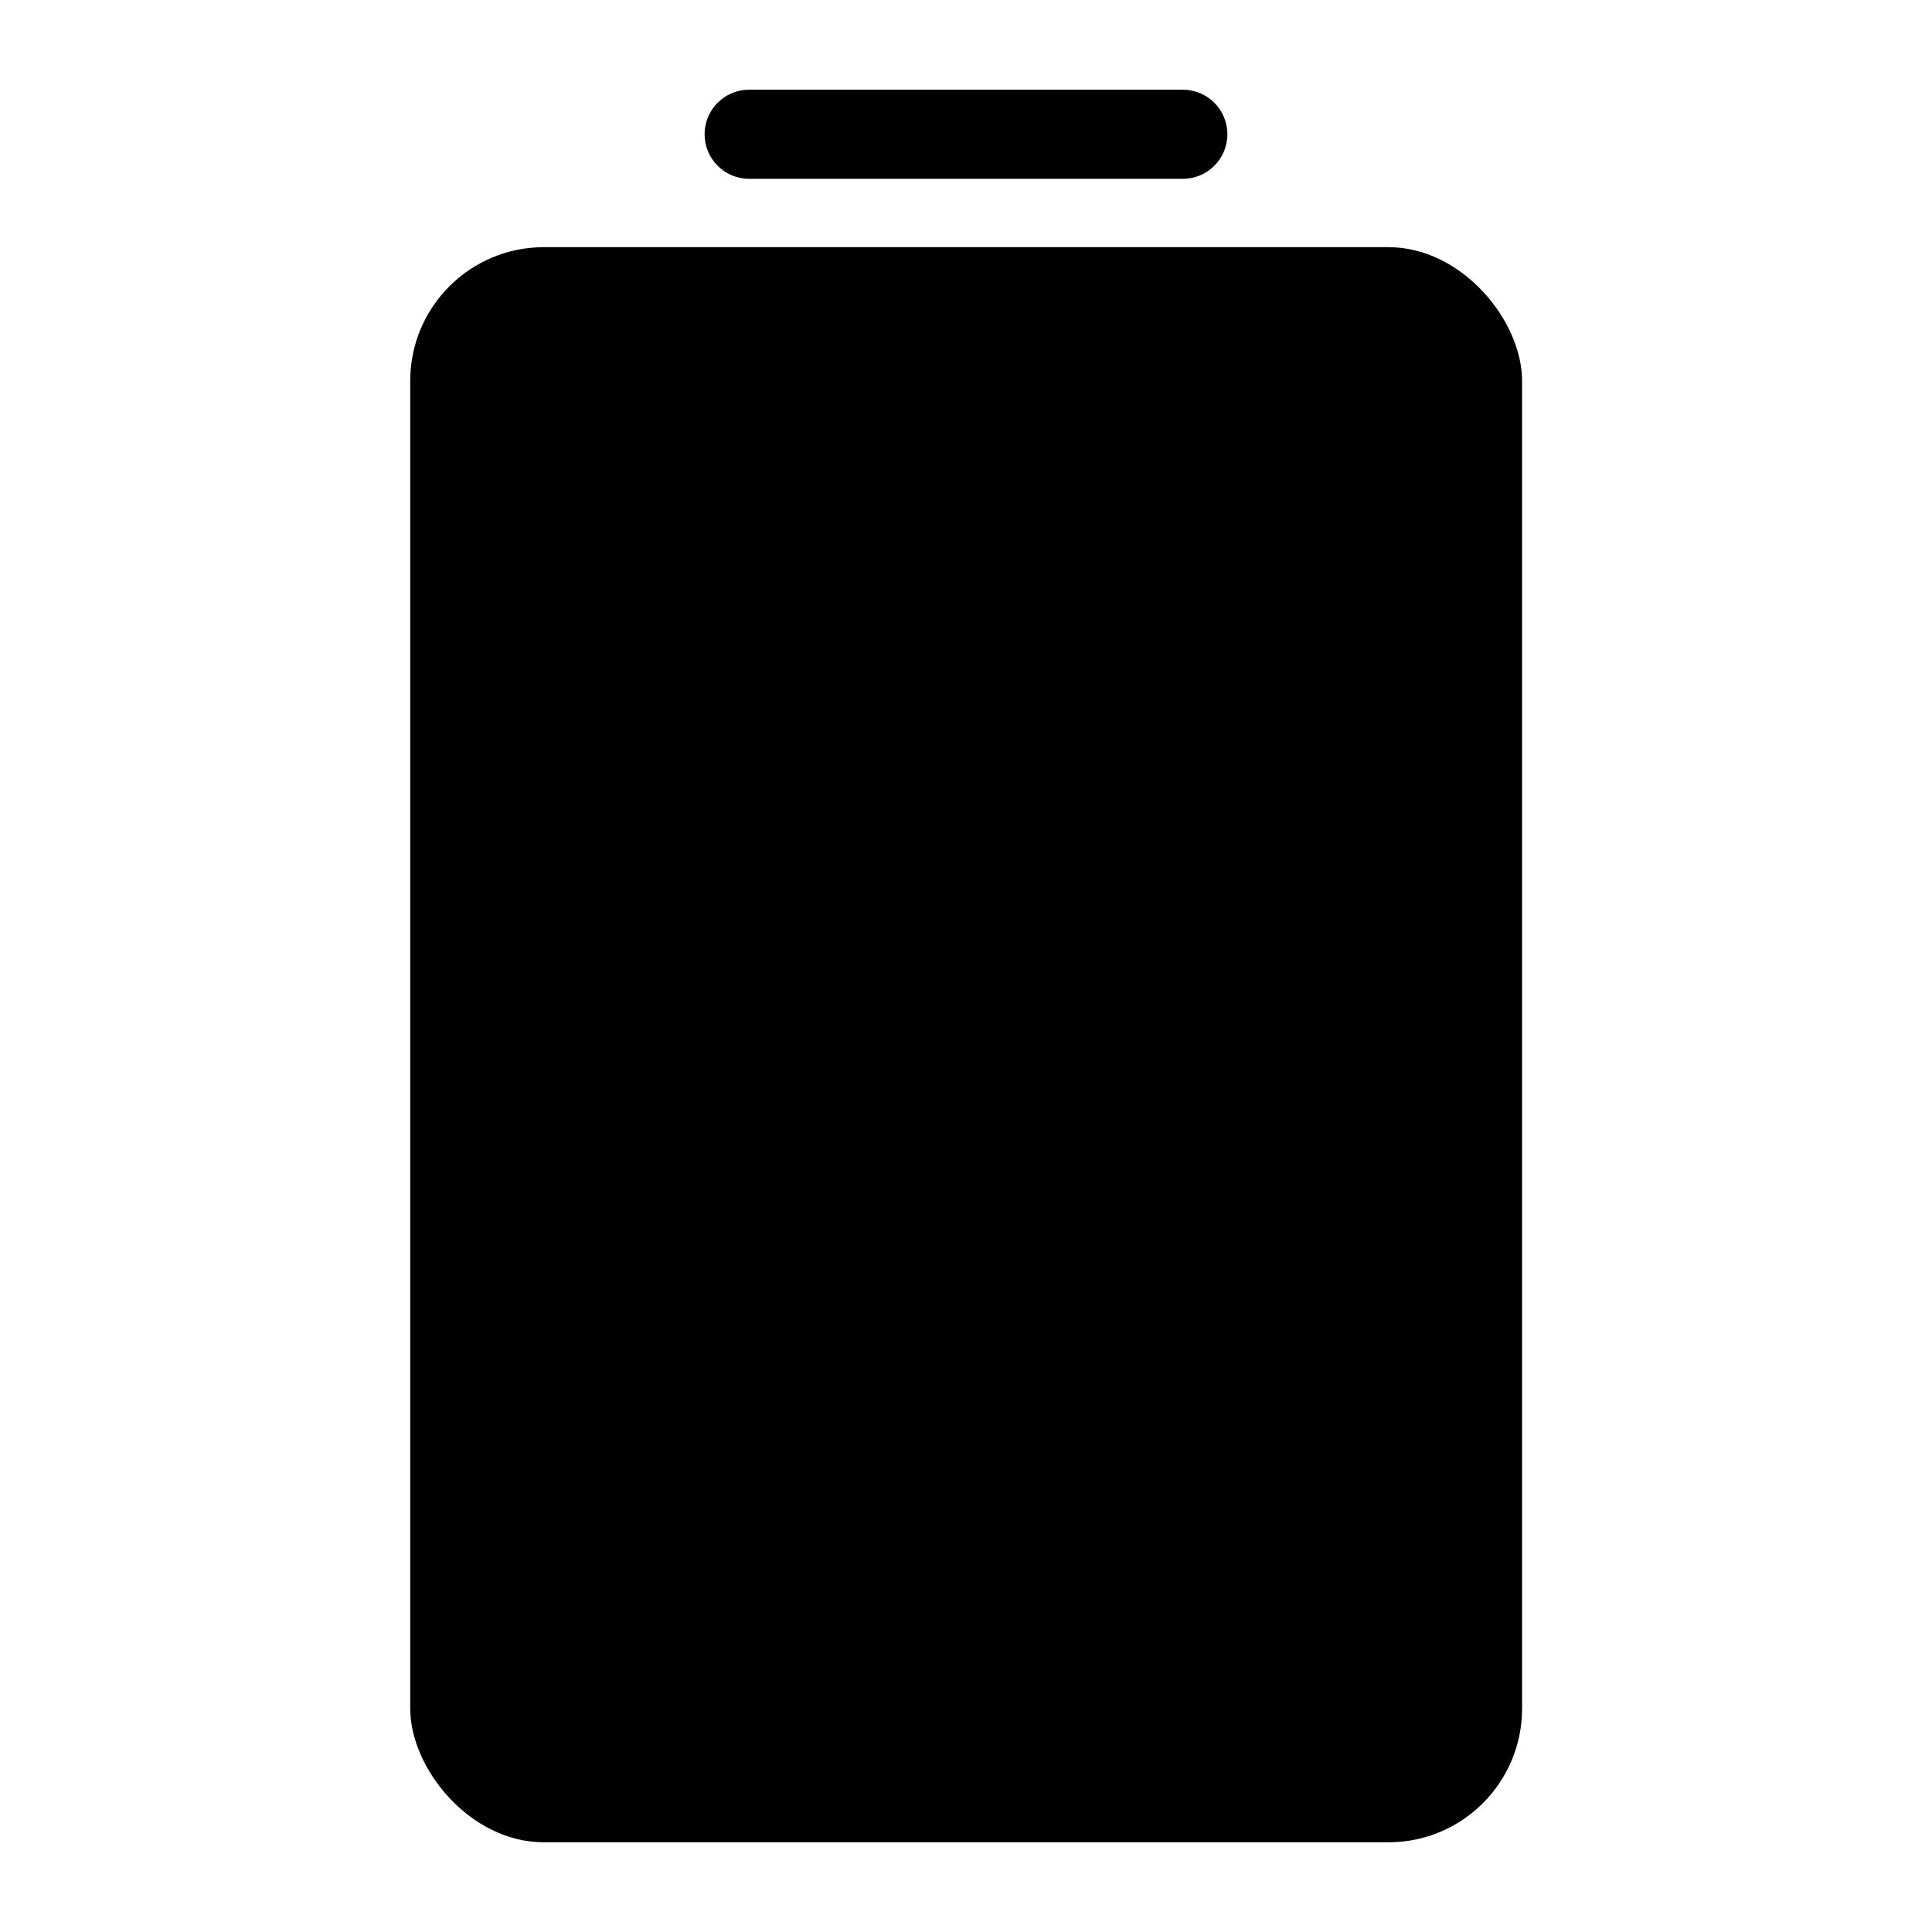
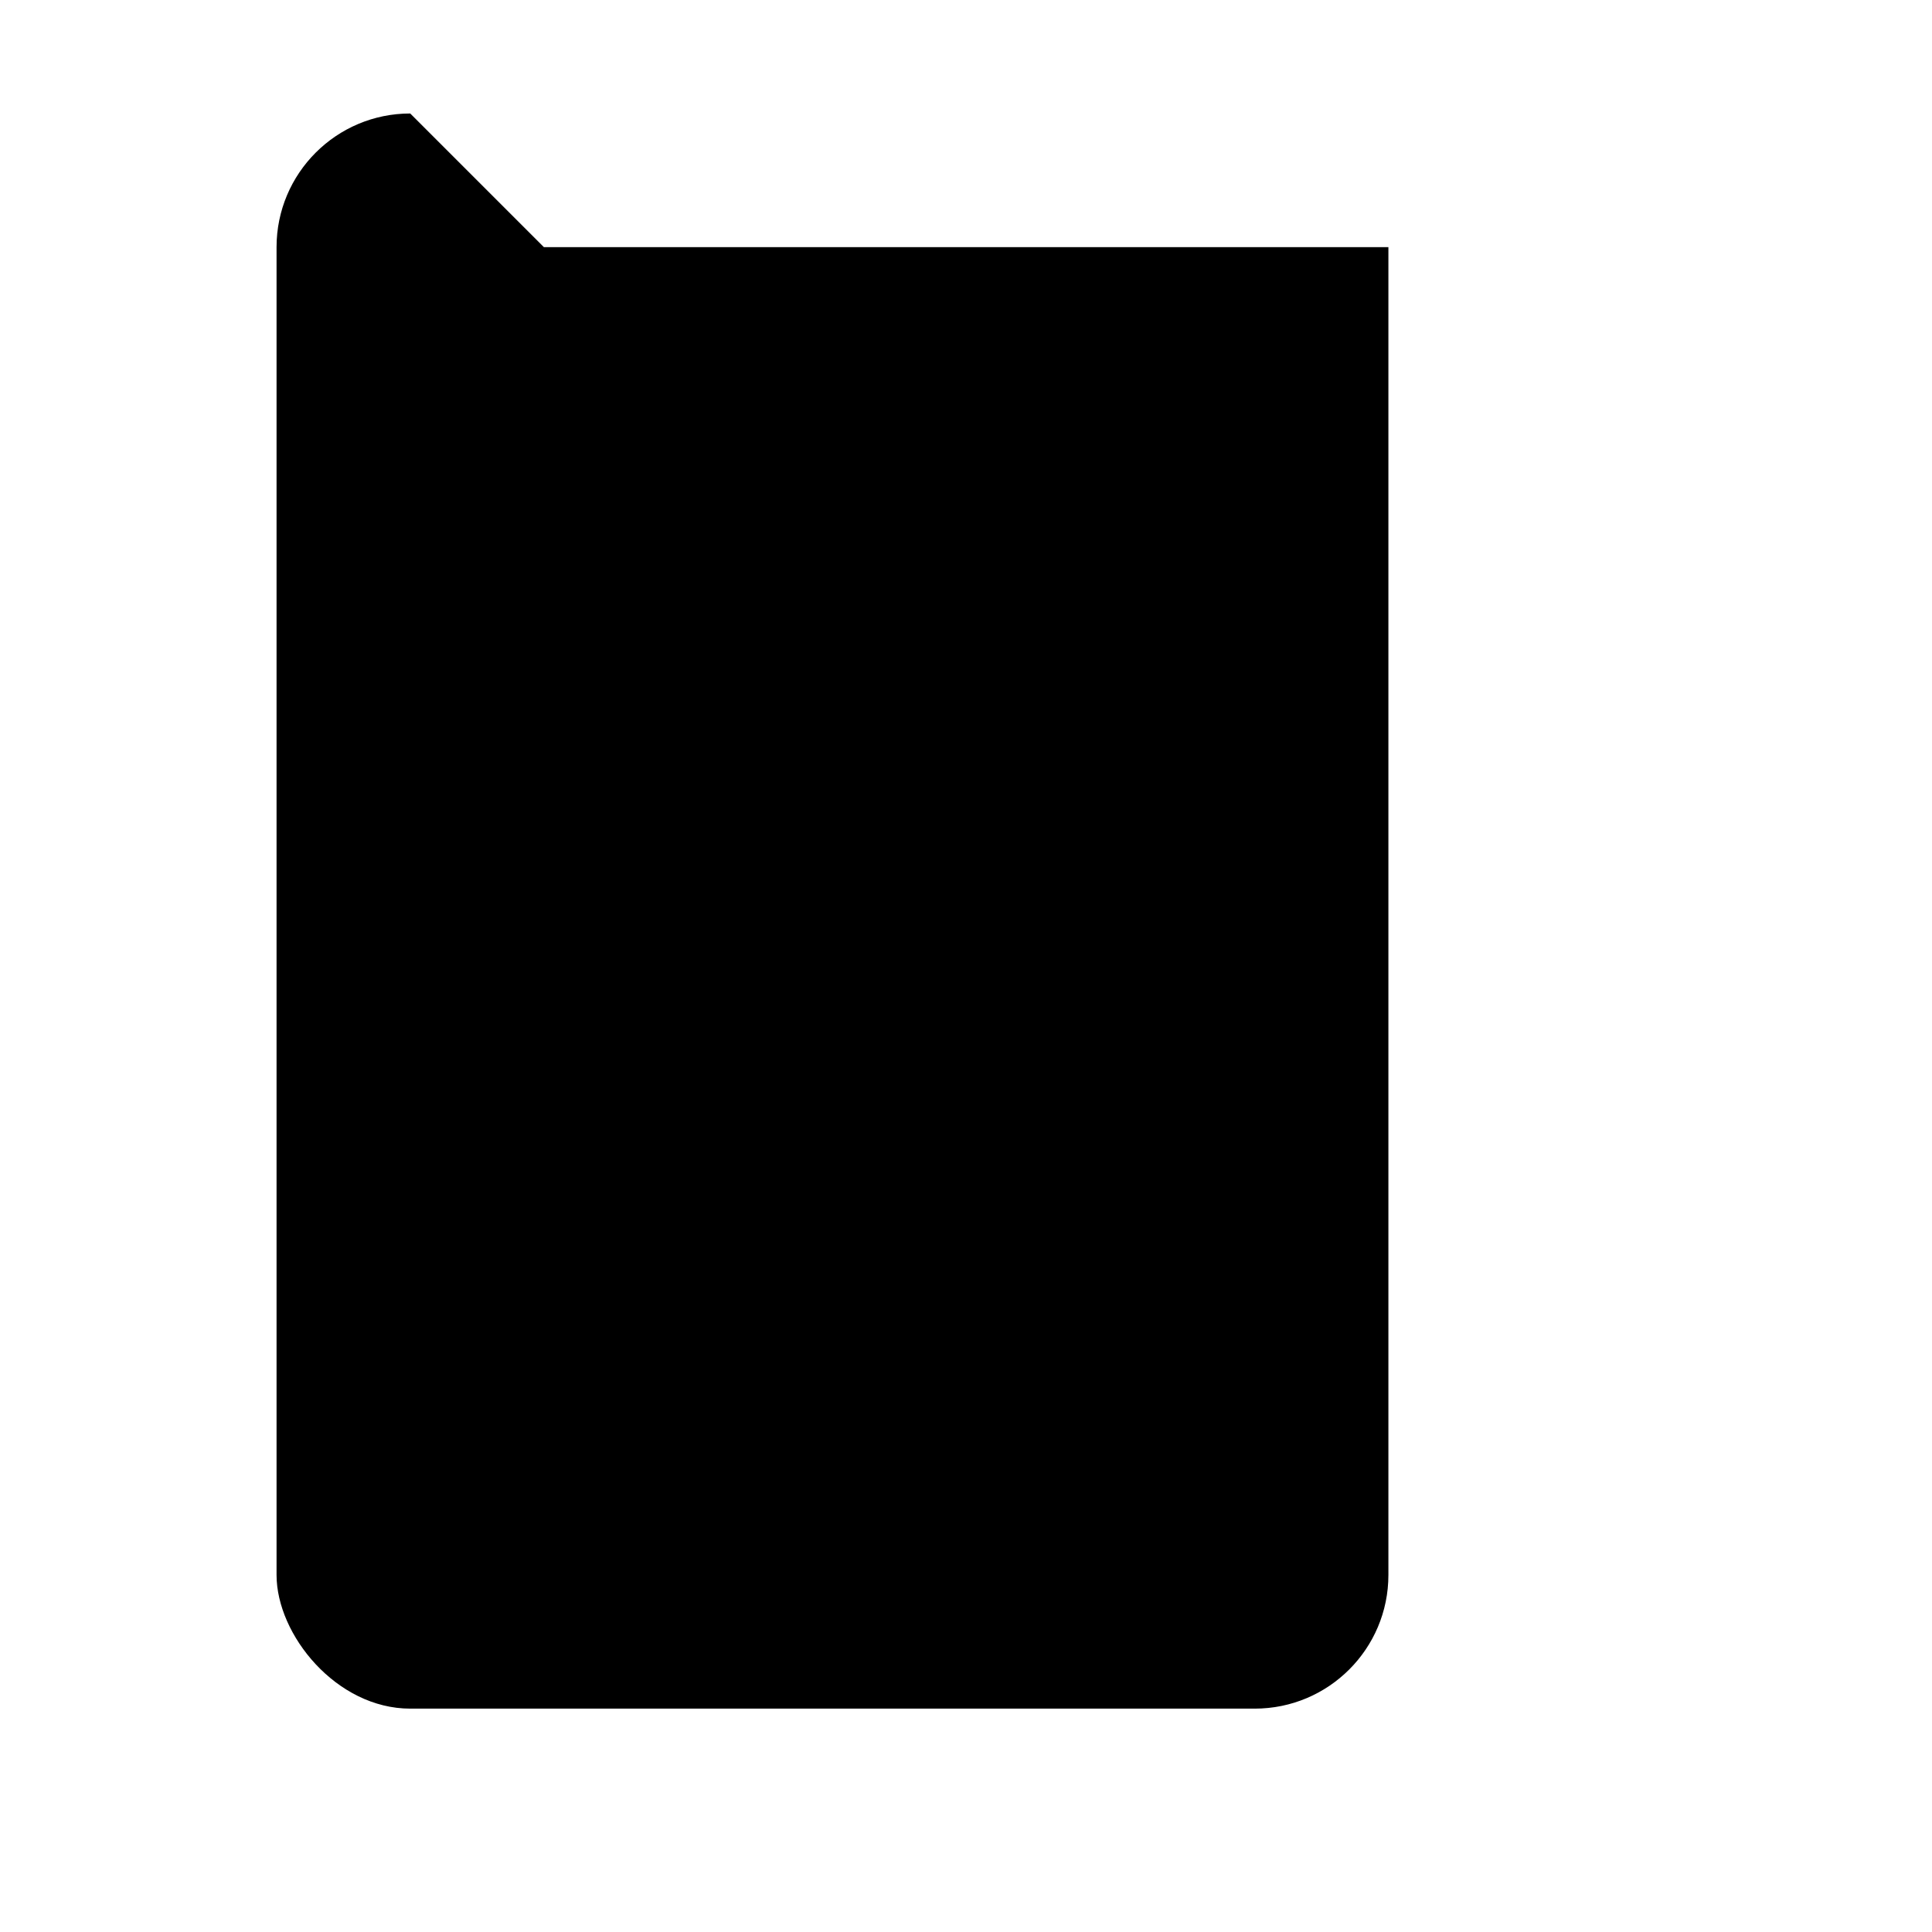
<svg xmlns="http://www.w3.org/2000/svg" fill="#000000" width="800px" height="800px" version="1.1" viewBox="144 144 512 512">
  <g>
-     <path d="m288.14 209.5h223.8c19.562 0 35.426 19.562 35.426 35.426v351.88c0 19.562-15.859 35.426-35.426 35.426h-223.8c-19.562 0-35.426-19.562-35.426-35.426v-351.88c0-19.562 15.859-35.426 35.426-35.426z" />
-     <path d="m342.53 191.39h114.93c6.519 0 11.809-5.289 11.809-11.809 0-6.523-5.289-11.809-11.809-11.809h-114.93c-6.519 0-11.805 5.285-11.805 11.809 0 6.519 5.285 11.809 11.805 11.809z" />
+     <path d="m288.14 209.5h223.8v351.88c0 19.562-15.859 35.426-35.426 35.426h-223.8c-19.562 0-35.426-19.562-35.426-35.426v-351.88c0-19.562 15.859-35.426 35.426-35.426z" />
  </g>
</svg>